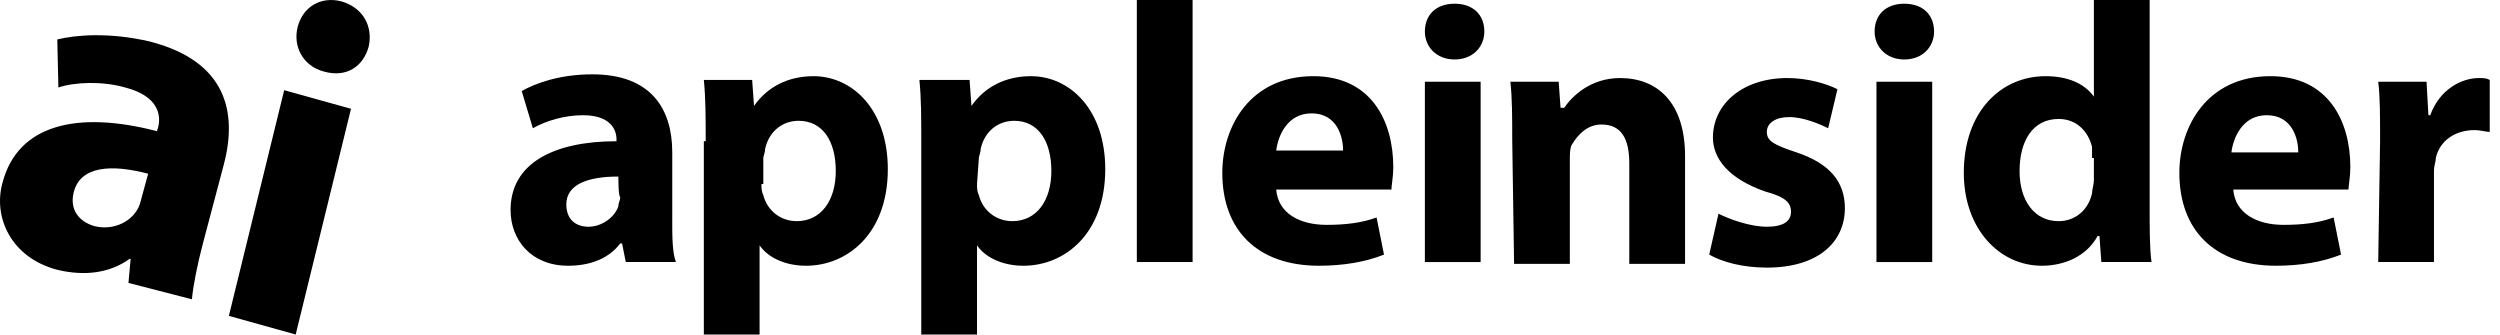
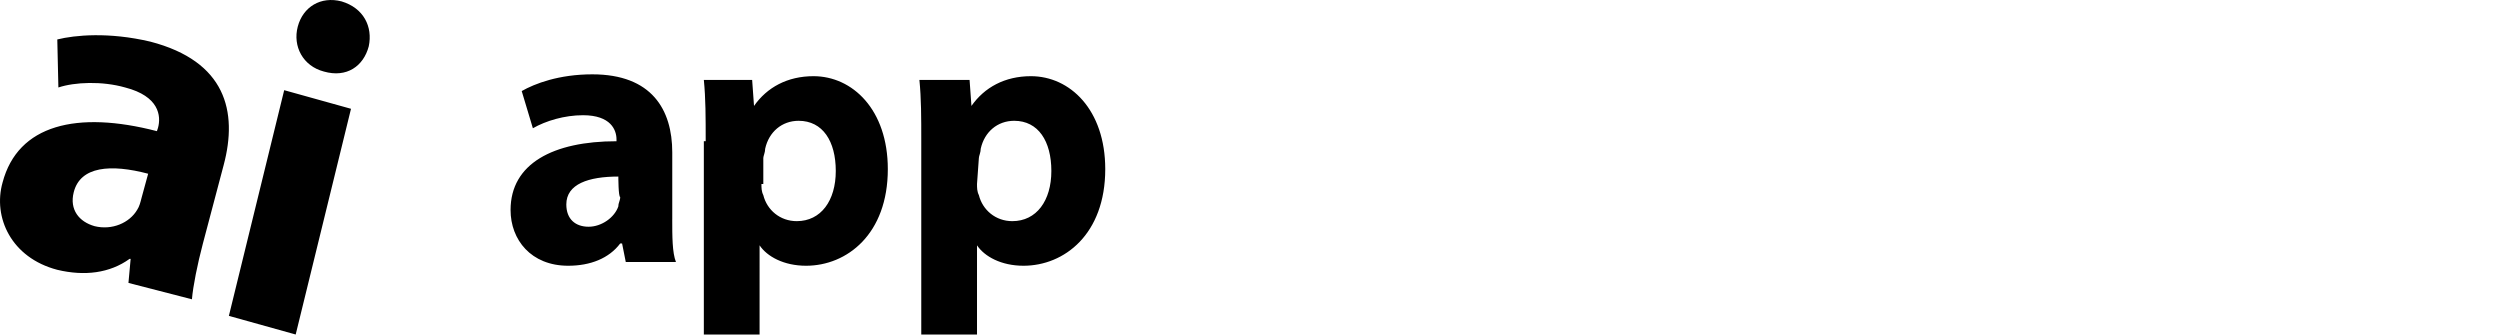
<svg xmlns="http://www.w3.org/2000/svg" width="142" height="19">
  <g>
    <path d="M11.523 13.837c-.31 1.179-.56 2.419-.621 3.163l-3.606-.93.124-1.365h-.062c-1.12.807-2.55.993-4.104.62-2.611-.682-3.668-2.976-3.108-4.96.87-3.287 4.227-4.093 8.766-2.915l.062-.186c.187-.682.063-1.799-1.865-2.295-1.306-.372-2.86-.31-3.793 0l-.062-2.728c.995-.248 2.922-.434 5.285.124 4.29 1.116 4.974 3.969 4.166 7.007l-1.182 4.465zM8.415 9.868C6.3 9.31 4.56 9.434 4.187 10.923c-.249.992.31 1.674 1.181 1.922.995.248 1.99-.186 2.425-.93.124-.186.187-.434.249-.682l.373-1.365zm12.53-7.236c-.296 1.12-1.245 1.805-2.55 1.431-1.185-.311-1.778-1.431-1.482-2.552C17.21.391 18.218-.23 19.403.08c1.246.373 1.78 1.431 1.542 2.552m-4.803 2.49l3.795 1.057L16.795 19 13 17.942l3.142-12.82zm22.041 7.334c0 .95 0 1.9.211 2.427h-2.85l-.21-1.055h-.106c-.634.844-1.69 1.266-2.956 1.266-2.11 0-3.272-1.477-3.272-3.166 0-2.64 2.428-3.906 6.017-3.906v-.105c0-.528-.317-1.373-1.9-1.373-1.056 0-2.111.317-2.85.74l-.634-2.112c.74-.422 2.111-.95 4.011-.95 3.378 0 4.54 2.006 4.54 4.434v3.8zm-3.06-2.428c-1.69 0-2.956.422-2.956 1.583 0 .845.527 1.267 1.266 1.267.74 0 1.478-.528 1.69-1.161 0-.211.105-.317.105-.528-.106 0-.106-1.161-.106-1.161zm4.96-2.006c0-1.372 0-2.428-.105-3.483h2.744l.106 1.478c.739-1.056 1.9-1.69 3.378-1.69 2.216 0 4.222 1.9 4.222 5.279 0 3.694-2.322 5.488-4.645 5.488-1.266 0-2.216-.527-2.639-1.16V19h-3.166V8.022h.105zm3.167 2.428c0 .211 0 .422.106.633.21.845.95 1.478 1.9 1.478 1.372 0 2.216-1.161 2.216-2.85s-.739-2.85-2.11-2.85c-.95 0-1.69.633-1.9 1.583 0 .212-.106.423-.106.528v1.478h-.106zm9.078-2.428c0-1.372 0-2.428-.106-3.483h2.85l.106 1.478c.739-1.056 1.9-1.69 3.378-1.69 2.216 0 4.222 1.9 4.222 5.279 0 3.694-2.322 5.488-4.645 5.488-1.266 0-2.216-.527-2.639-1.16V19h-3.166V8.022zm3.166 2.428c0 .211 0 .422.106.633.211.845.95 1.478 1.9 1.478 1.372 0 2.217-1.161 2.217-2.85s-.74-2.85-2.111-2.85c-.95 0-1.69.633-1.9 1.583 0 .212-.106.423-.106.528l-.106 1.478z" />
-     <path d="M64.572 0H67.739V14.883H64.572z" />
-     <path d="M72.489 10.767c.105 1.372 1.372 2.005 2.85 2.005 1.055 0 2.005-.105 2.85-.422l.422 2.111c-1.055.422-2.322.633-3.694.633-3.484 0-5.49-2.005-5.49-5.277 0-2.64 1.584-5.49 5.173-5.49 3.272 0 4.539 2.534 4.539 5.173 0 .528-.106 1.056-.106 1.267H72.49zm3.8-2.217c0-.739-.317-2.111-1.795-2.111-1.372 0-1.9 1.267-2.005 2.111h3.8zm8.022-6.756c0 .845-.633 1.584-1.689 1.584-1.055 0-1.689-.74-1.689-1.584 0-.95.634-1.583 1.69-1.583 1.055 0 1.688.633 1.688 1.583m-3.378 2.85H84.1v10.24h-3.167V4.643zm4.961 3.273c0-1.267 0-2.323-.105-3.273h2.744l.106 1.478h.211c.422-.633 1.478-1.689 3.167-1.689 2.11 0 3.694 1.373 3.694 4.434v6.122h-3.167v-5.7c0-1.372-.422-2.217-1.583-2.217-.844 0-1.372.634-1.689 1.161-.105.211-.105.528-.105.845v5.91H86l-.106-7.071zm11.717 4.222c.633.317 1.795.739 2.745.739.95 0 1.372-.317 1.372-.845 0-.527-.317-.844-1.478-1.16-2.111-.74-2.956-1.9-2.956-3.062 0-1.9 1.69-3.378 4.223-3.378 1.16 0 2.216.317 2.85.634l-.528 2.216c-.422-.21-1.372-.633-2.217-.633-.739 0-1.266.317-1.266.844 0 .528.422.74 1.688 1.162 1.9.633 2.745 1.688 2.745 3.166 0 1.9-1.478 3.378-4.433 3.378-1.373 0-2.534-.317-3.273-.739l.528-2.322zm12.245-10.345c0 .845-.634 1.584-1.69 1.584-1.055 0-1.688-.74-1.688-1.584 0-.95.633-1.583 1.689-1.583 1.055 0 1.689.633 1.689 1.583m-3.273 2.85h3.167v10.24h-3.167V4.643zM122.1 0v11.822c0 1.161 0 2.322.106 3.061h-2.85l-.106-1.477h-.106c-.633 1.16-1.9 1.688-3.166 1.688-2.428 0-4.434-2.11-4.434-5.277 0-3.484 2.112-5.49 4.645-5.49 1.267 0 2.217.423 2.744 1.162V0h3.167zm-3.272 8.972V8.34c-.211-.845-.845-1.583-1.9-1.583-1.478 0-2.217 1.266-2.217 2.955s.845 2.85 2.217 2.85c.95 0 1.689-.633 1.9-1.583 0-.211.105-.528.105-.74V8.973h-.105zm8.022 1.795c.106 1.372 1.372 2.005 2.85 2.005 1.056 0 2.006-.105 2.85-.422l.422 2.111c-1.055.422-2.322.633-3.694.633-3.484 0-5.49-2.005-5.49-5.277 0-2.64 1.584-5.49 5.173-5.49 3.272 0 4.539 2.534 4.539 5.173 0 .528-.106 1.056-.106 1.267h-6.544zm3.694-2.111c0-.74-.316-2.112-1.794-2.112-1.372 0-1.9 1.267-2.006 2.112h3.8zm4.645-.634c0-1.478 0-2.533-.106-3.378h2.745l.105 1.9h.106c.528-1.477 1.794-2.11 2.744-2.11.317 0 .423 0 .634.105v2.955c-.211 0-.528-.105-.845-.105-1.16 0-2.005.633-2.216 1.583 0 .211-.106.422-.106.74v5.171h-3.167l.106-6.86z" />
  </g>
</svg>